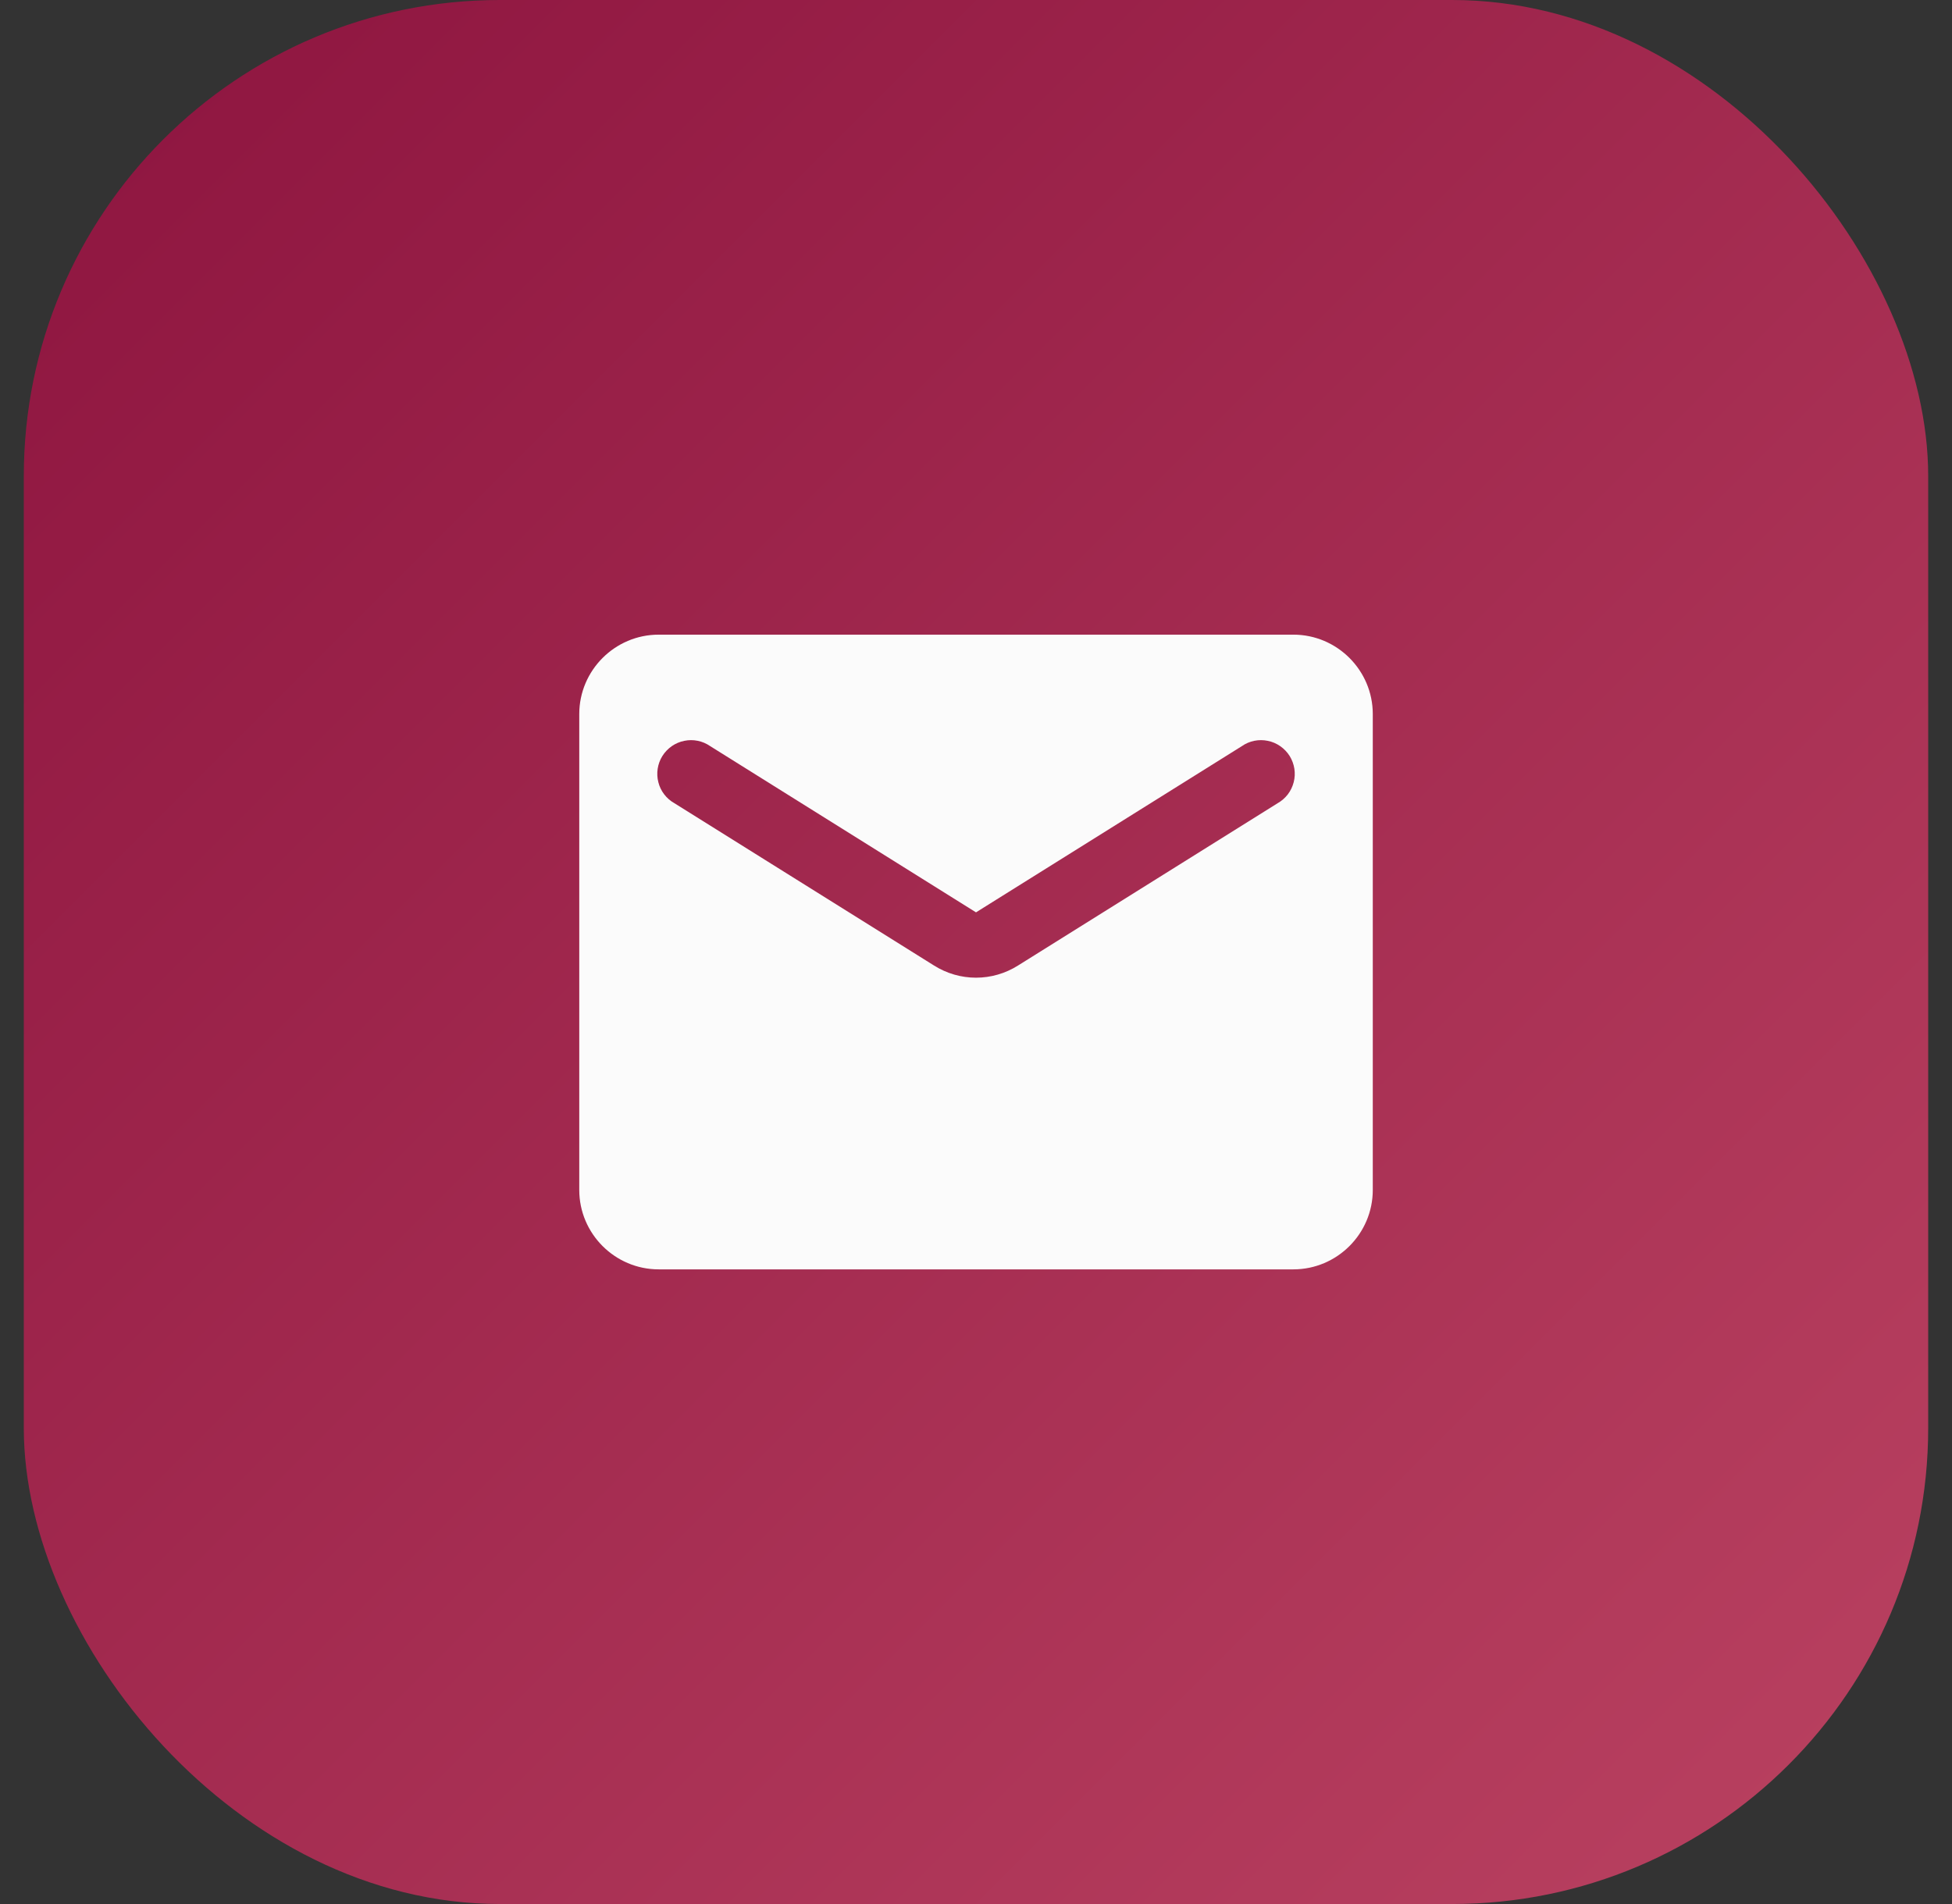
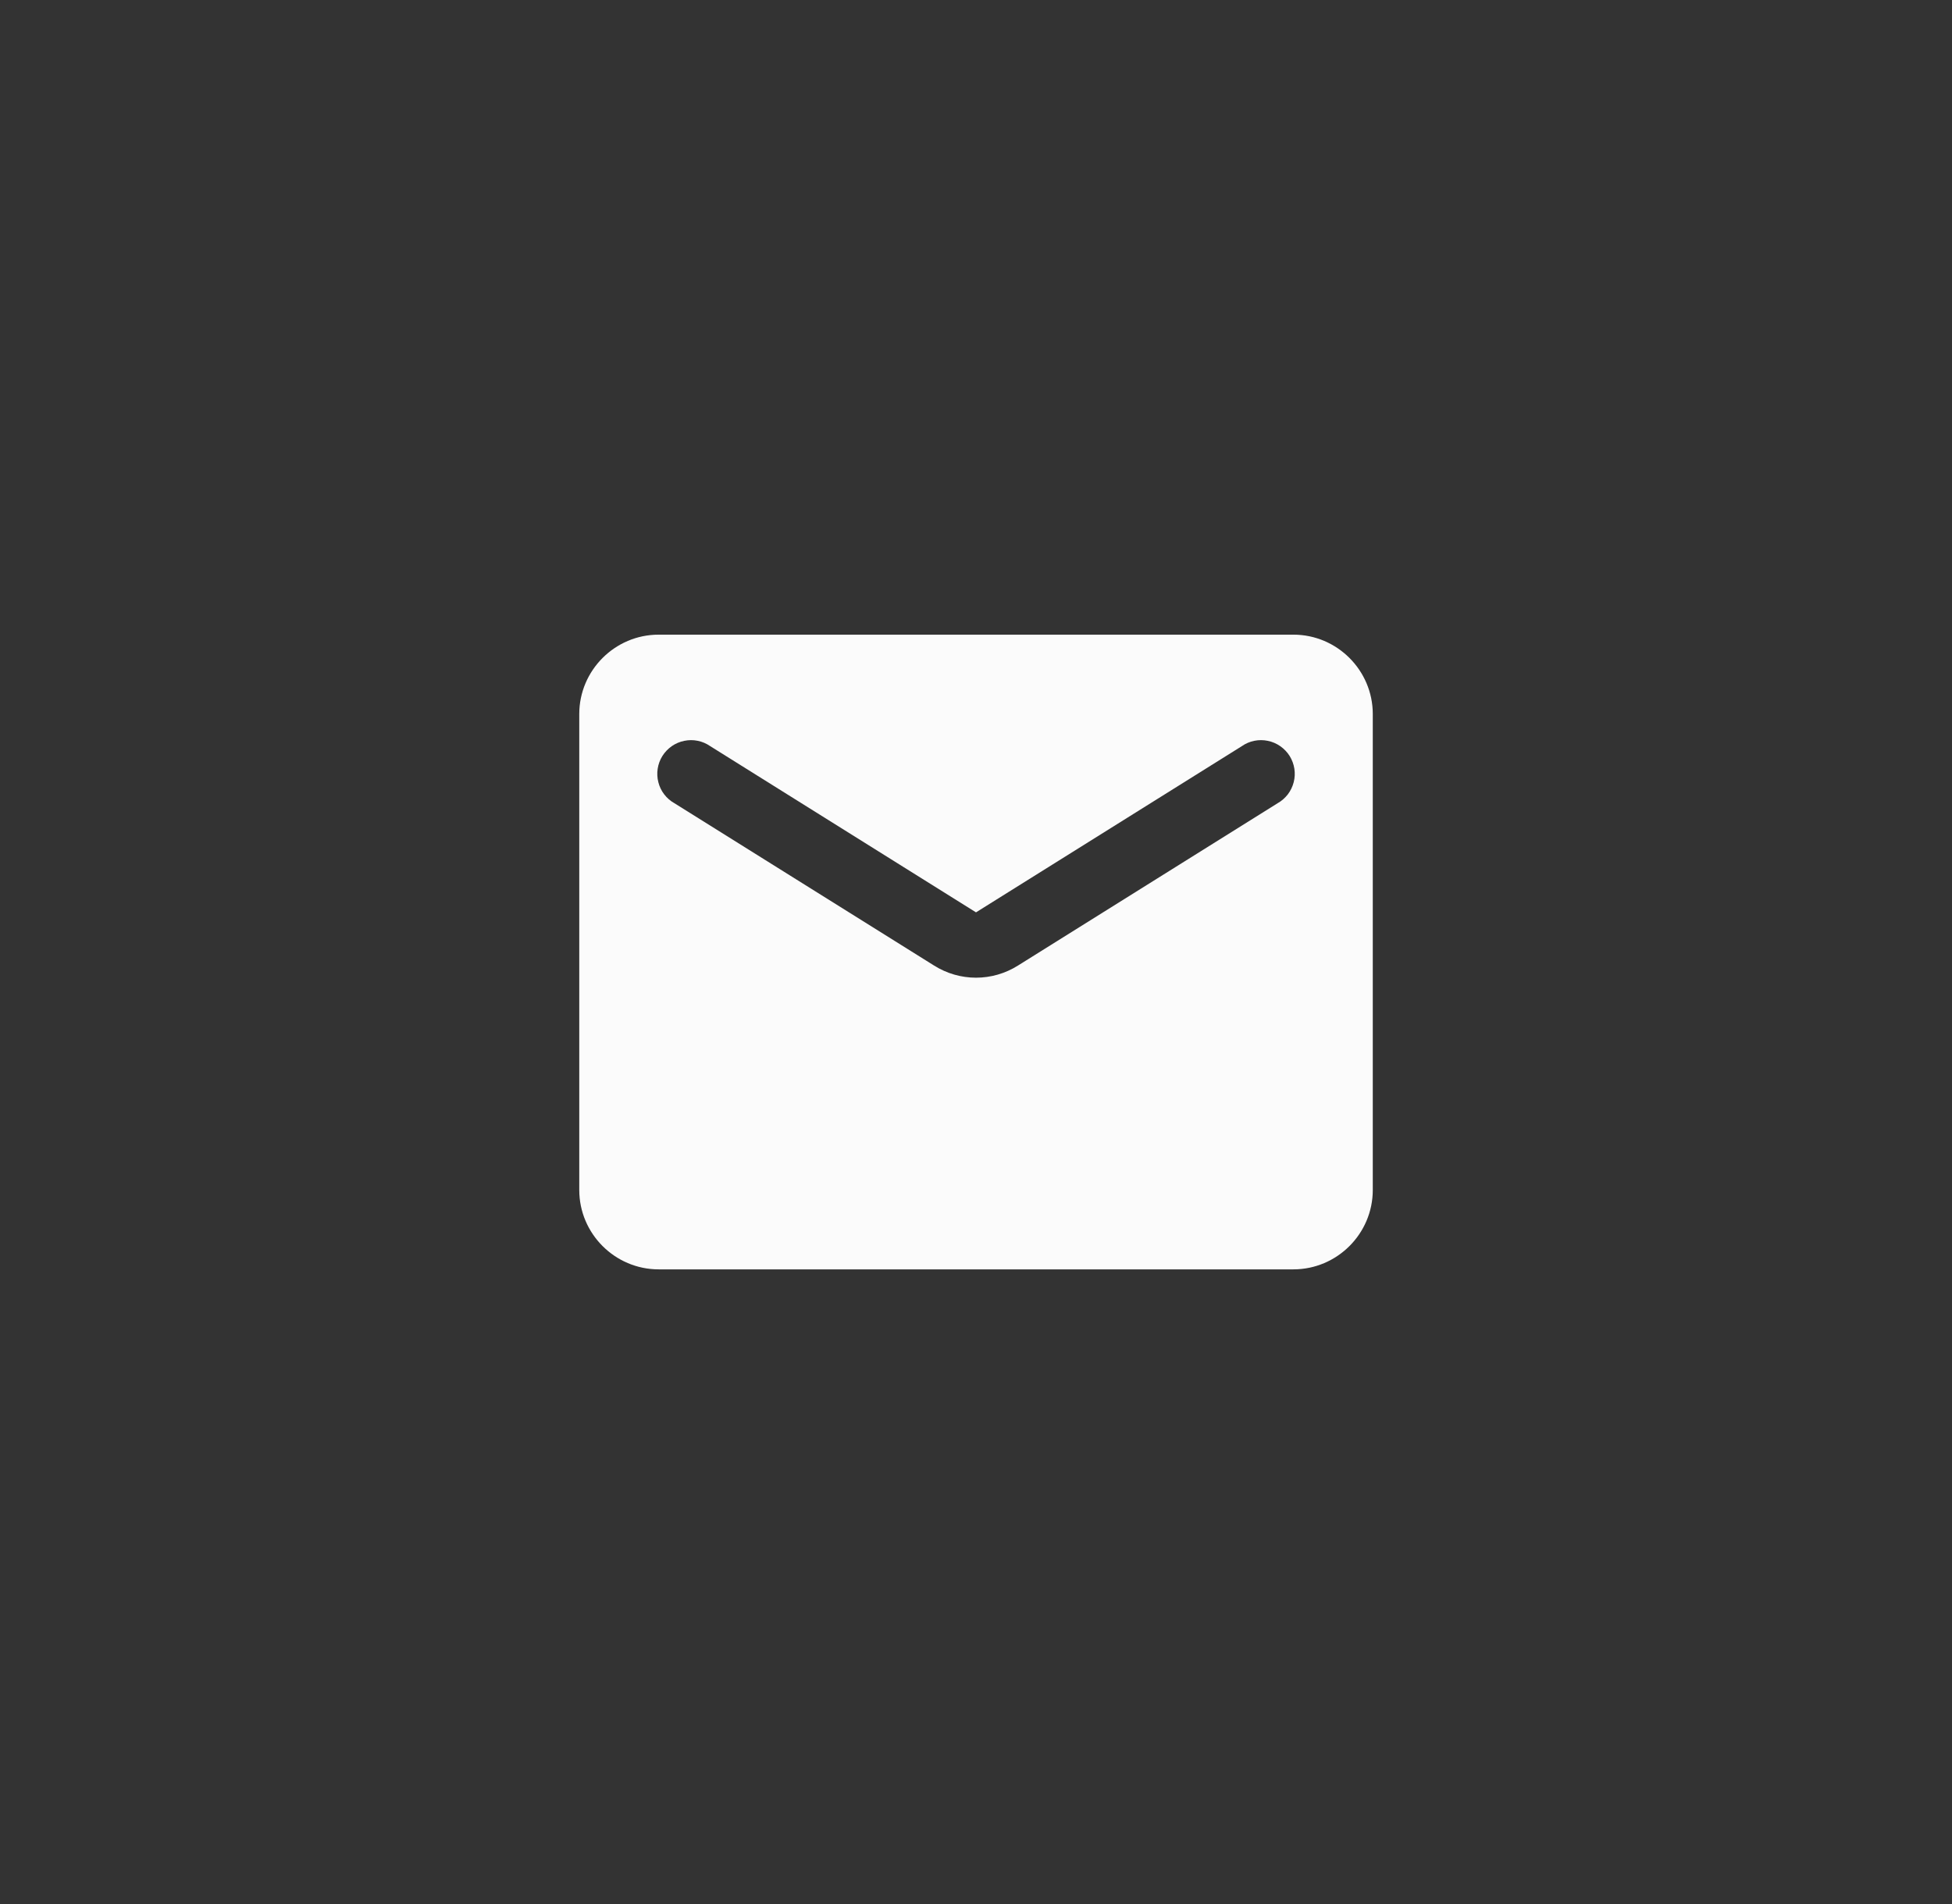
<svg xmlns="http://www.w3.org/2000/svg" width="41" height="40" viewBox="0 0 41 40" fill="none">
  <rect x="0" y="0" width="41" height="40" fill="#333333" stroke="none" />
-   <rect x="0.5" width="40" height="40" rx="10" fill="url(#paint0_linear_332_18724)" />
  <path d="M27.167 13.333H13.834C12.917 13.333 12.167 14.083 12.167 15V25C12.167 25.917 12.917 26.667 13.834 26.667H27.167C28.084 26.667 28.834 25.917 28.834 25V15C28.834 14.083 28.084 13.333 27.167 13.333ZM26.834 16.875L21.384 20.283C20.842 20.625 20.159 20.625 19.617 20.283L14.167 16.875C14.083 16.828 14.01 16.765 13.952 16.689C13.893 16.613 13.851 16.526 13.828 16.433C13.804 16.34 13.799 16.243 13.814 16.149C13.829 16.054 13.862 15.963 13.913 15.882C13.964 15.801 14.031 15.731 14.109 15.676C14.188 15.621 14.277 15.583 14.371 15.564C14.465 15.544 14.561 15.544 14.655 15.563C14.749 15.582 14.838 15.62 14.917 15.675L20.5 19.167L26.084 15.675C26.162 15.62 26.252 15.582 26.345 15.563C26.439 15.544 26.536 15.544 26.63 15.564C26.724 15.583 26.813 15.621 26.891 15.676C26.97 15.731 27.037 15.801 27.088 15.882C27.138 15.963 27.172 16.054 27.187 16.149C27.202 16.243 27.197 16.34 27.173 16.433C27.149 16.526 27.107 16.613 27.049 16.689C26.99 16.765 26.917 16.828 26.834 16.875Z" fill="#FBFBFB" />
  <defs>
    <linearGradient id="paint0_linear_332_18724" x1="0.5" y1="0" x2="40.5" y2="40" gradientUnits="userSpaceOnUse">
      <stop stop-color="#8D143F" />
      <stop offset="1" stop-color="#BA4261" />
    </linearGradient>
  </defs>
</svg>